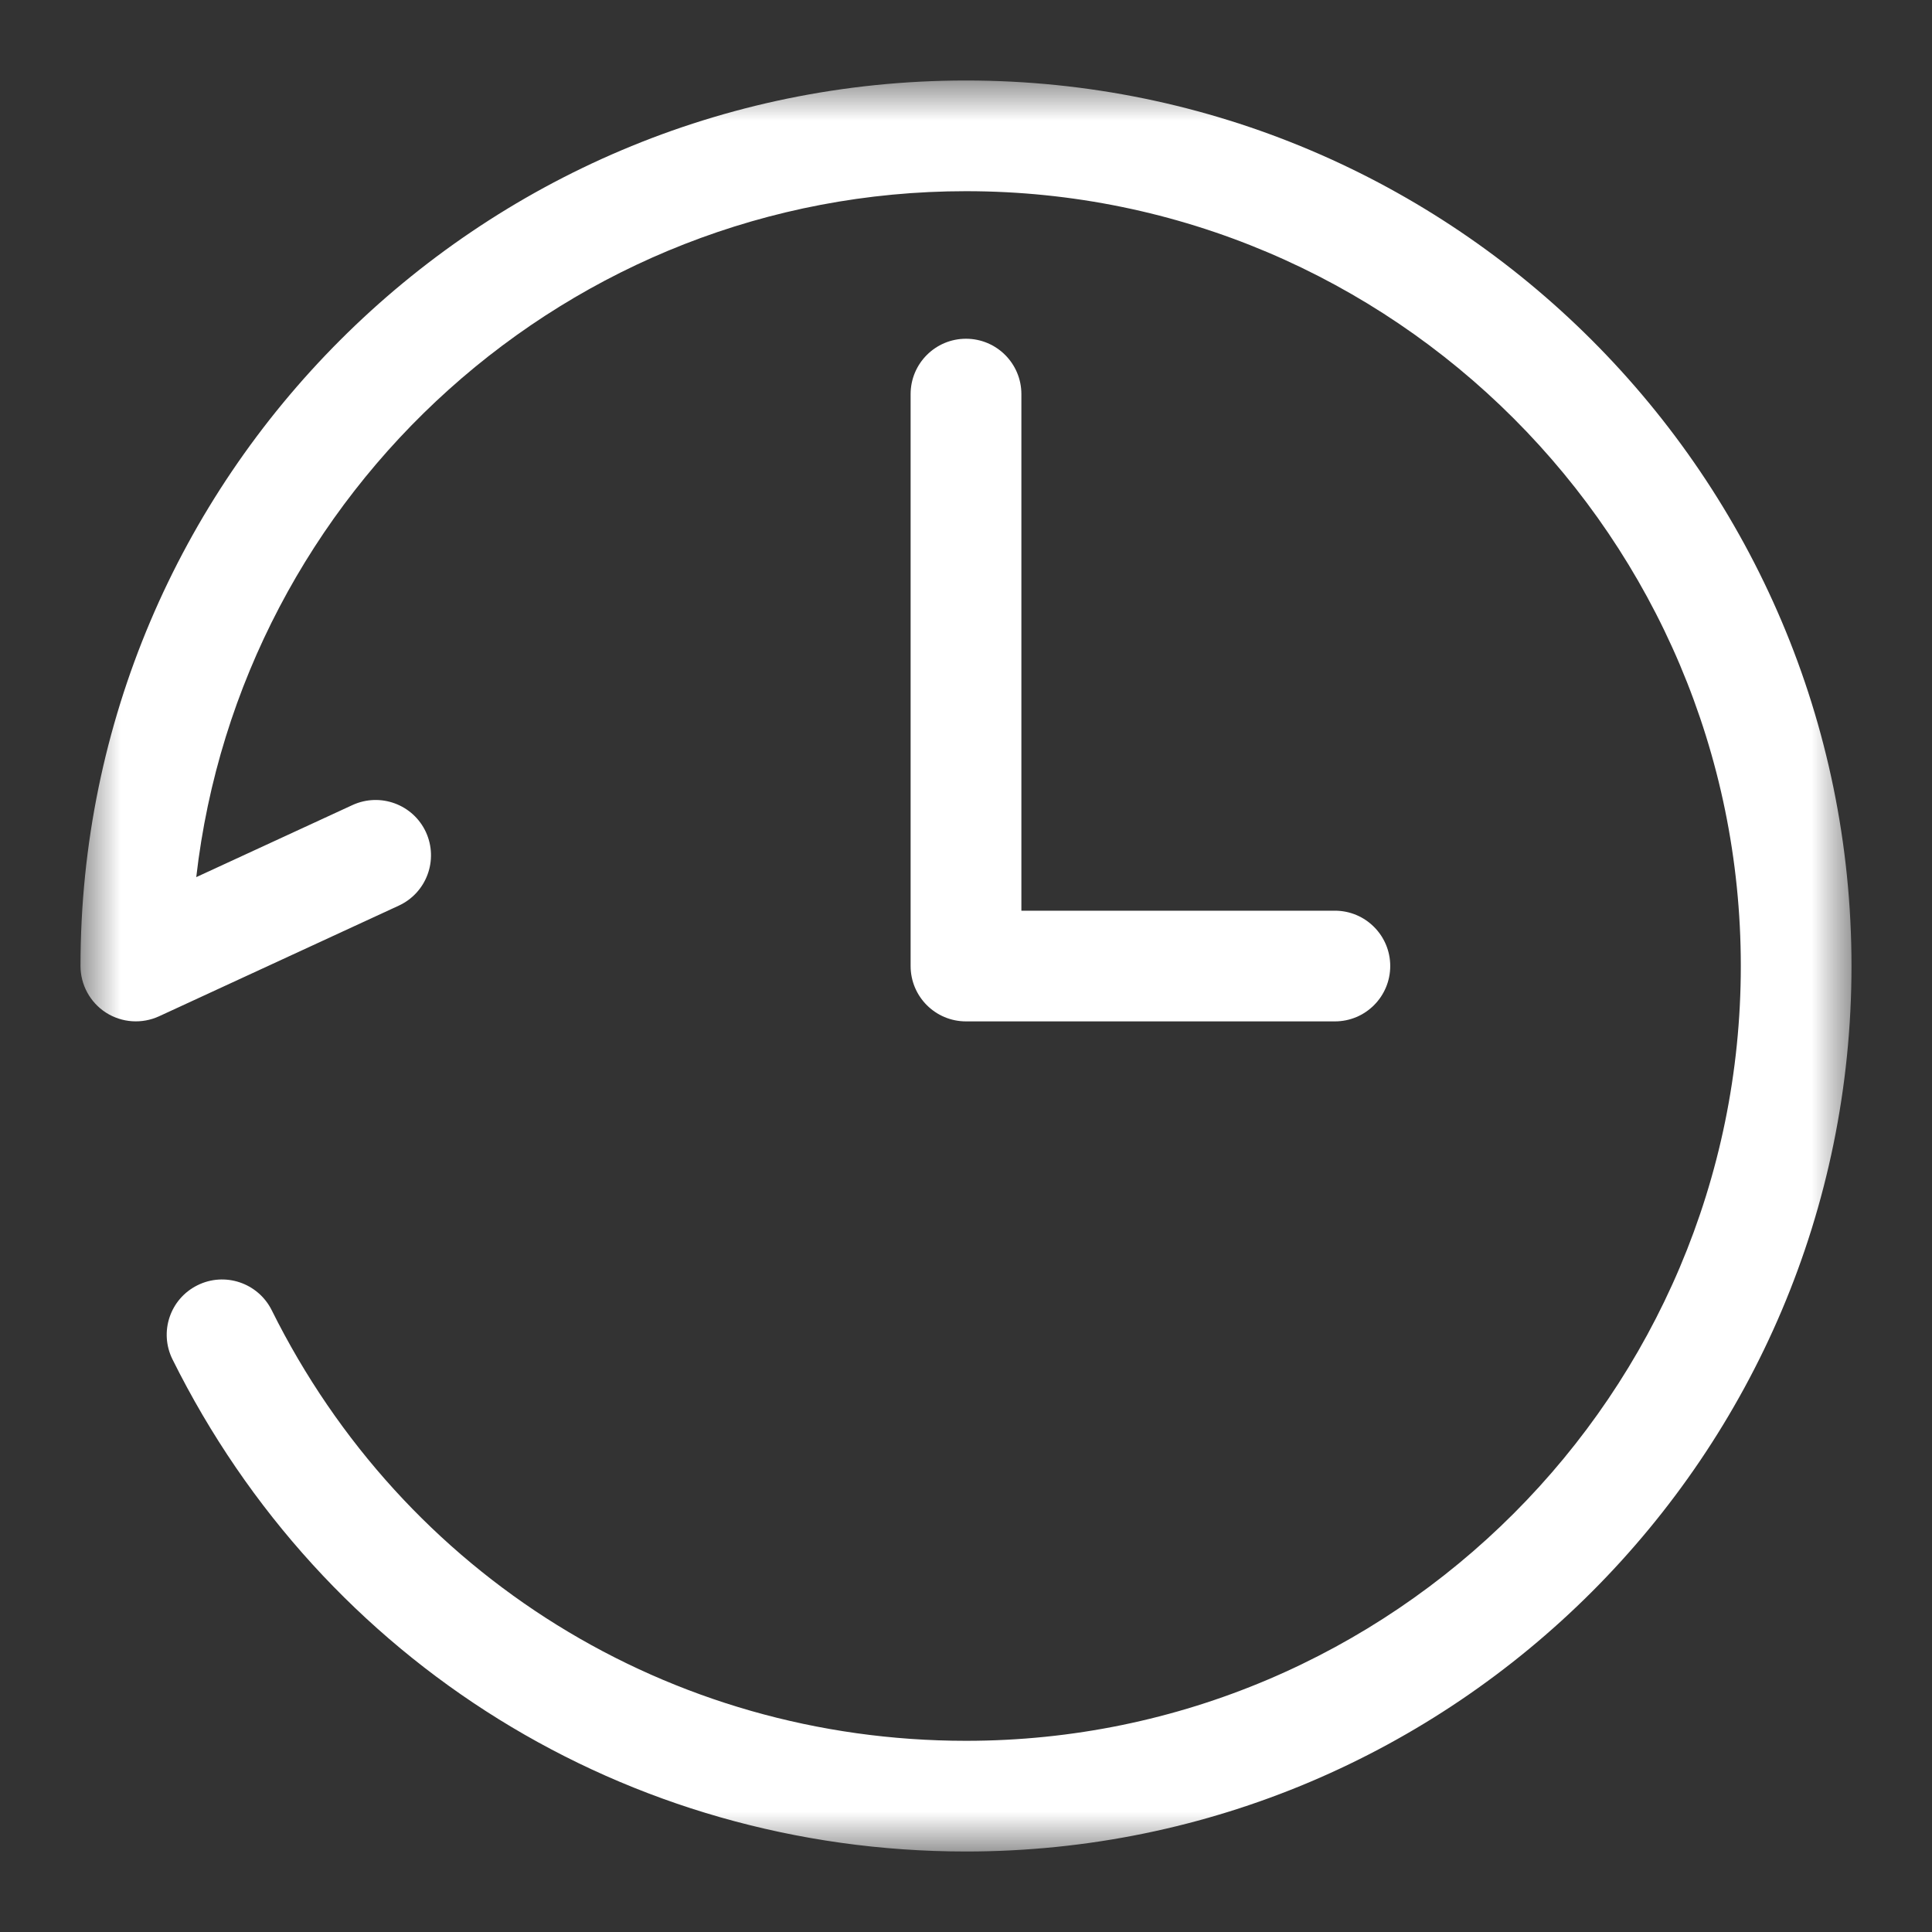
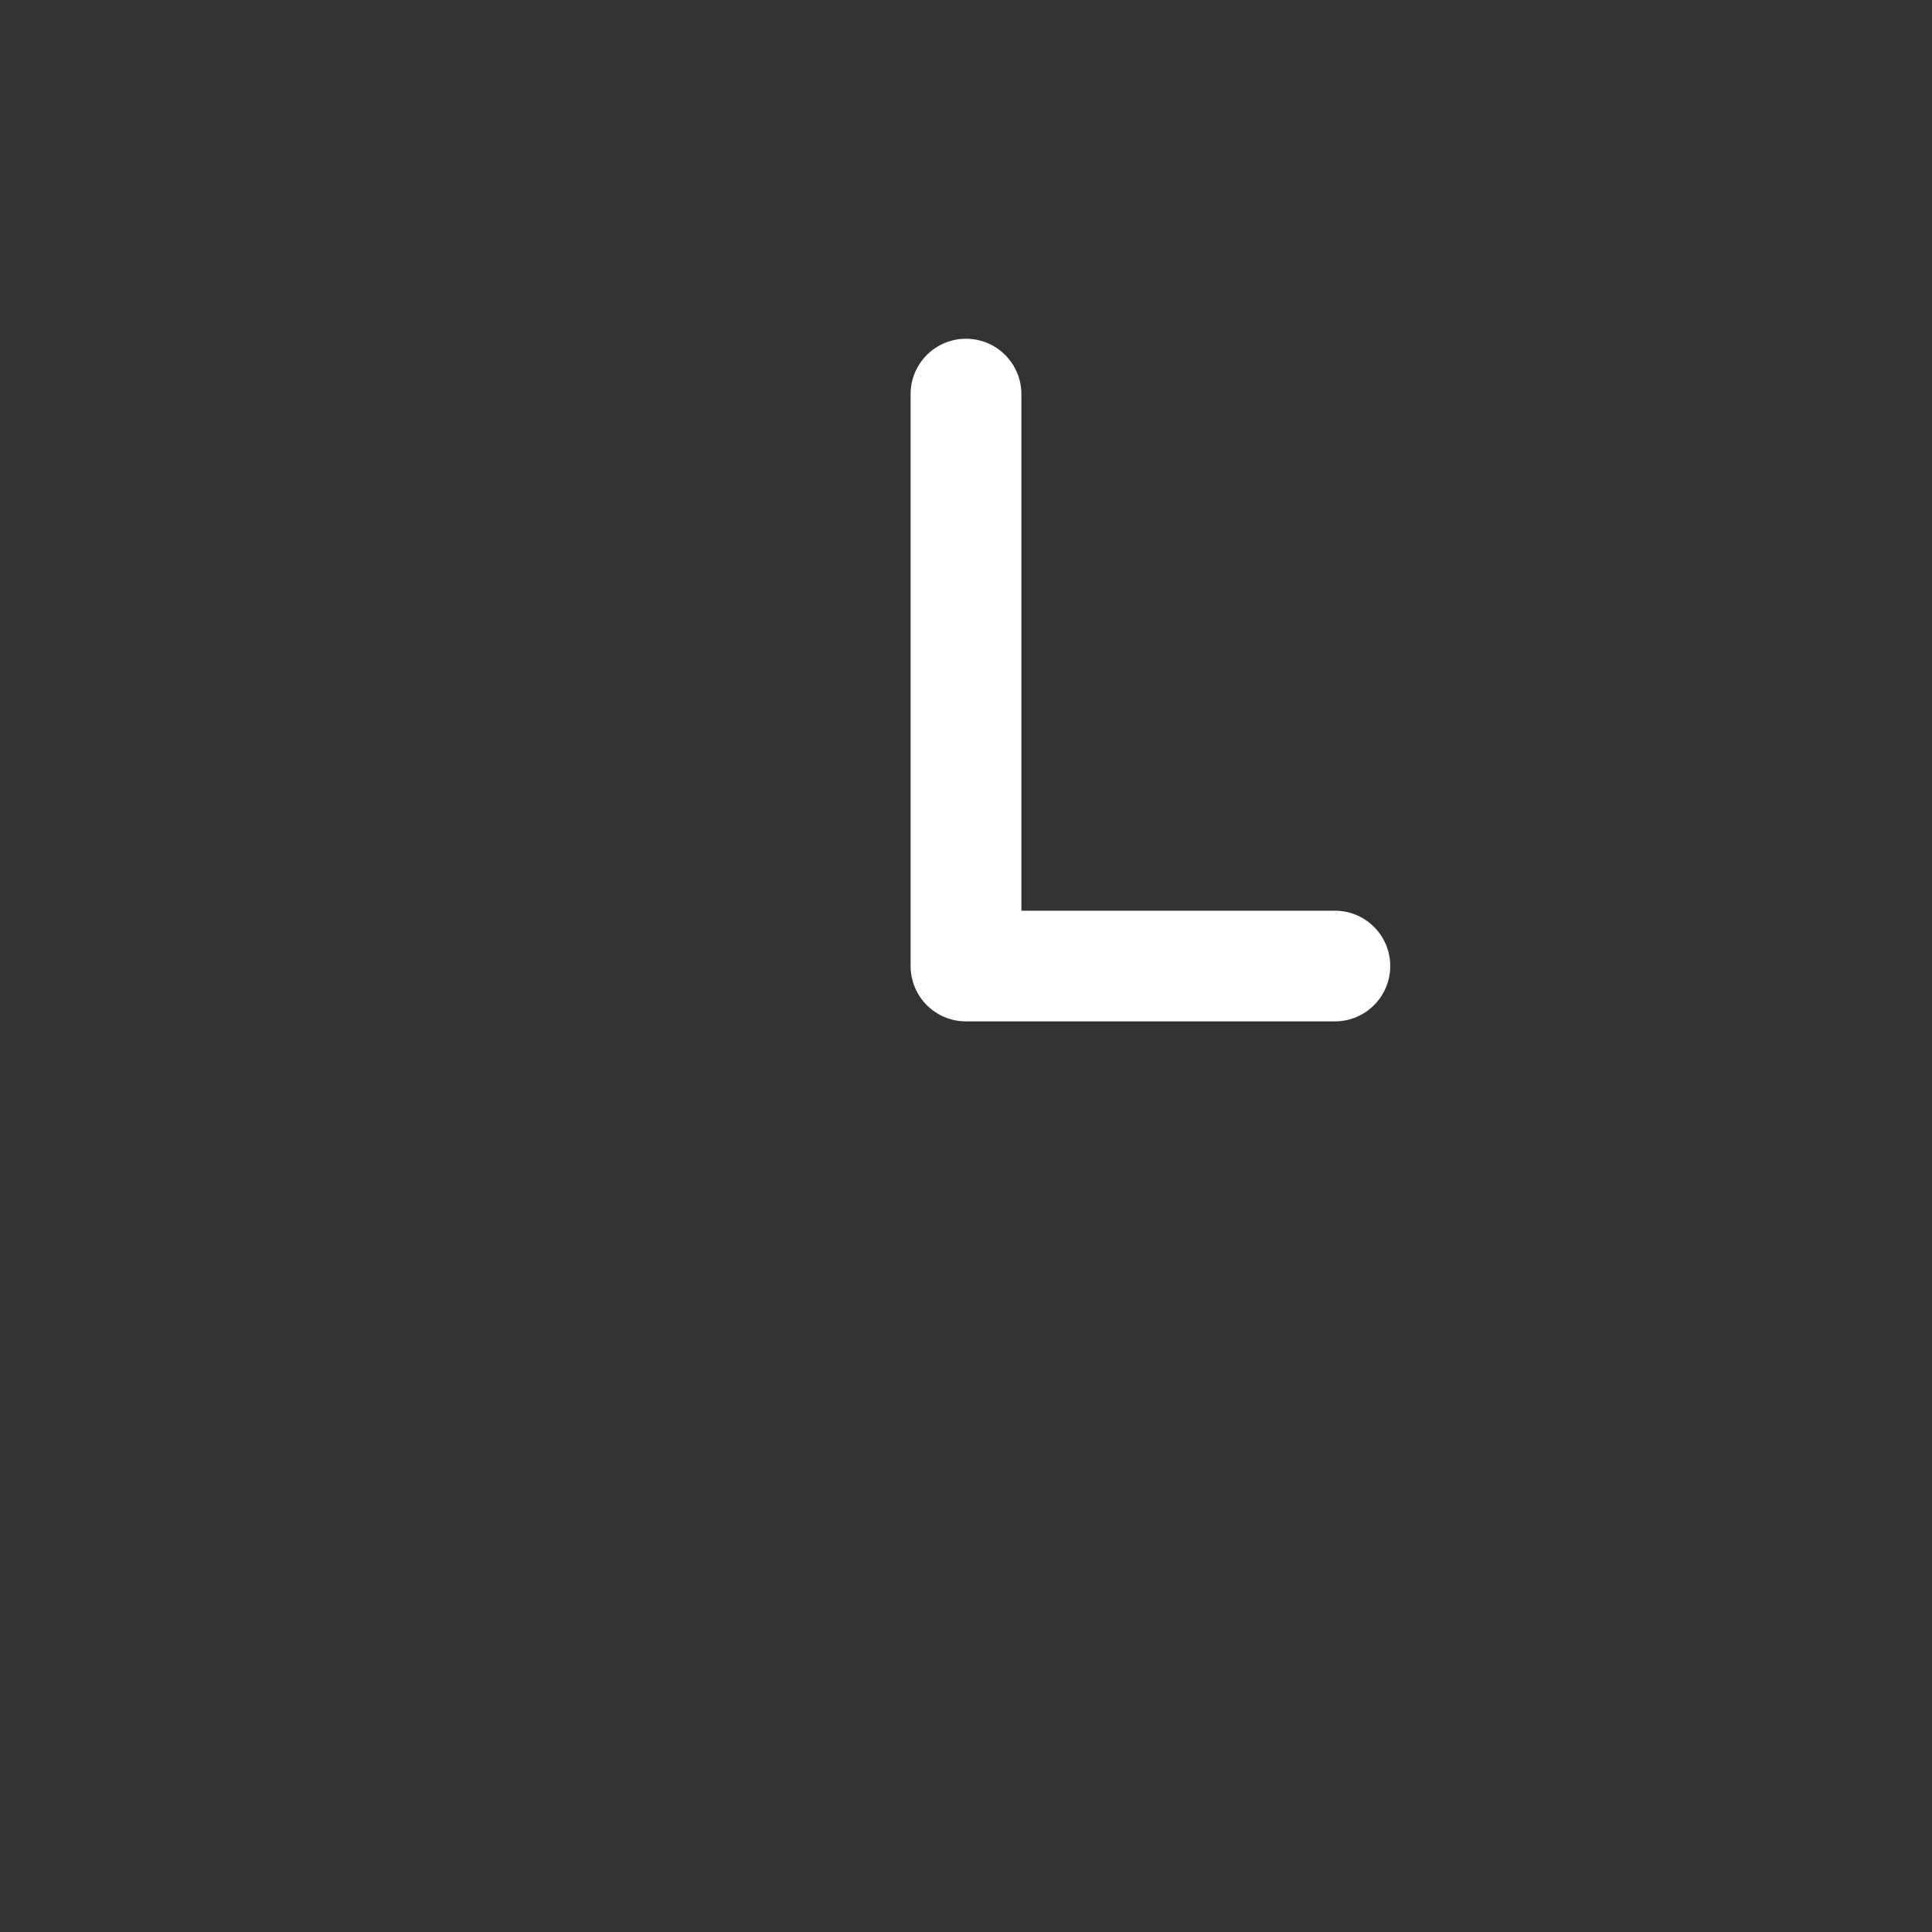
<svg xmlns="http://www.w3.org/2000/svg" xmlns:xlink="http://www.w3.org/1999/xlink" width="24px" height="24px" viewBox="0 0 24 24" version="1.1">
  <rect x="0" y="0" width="24" height="24" fill="#333333" stroke="none" />
  <title>ico/status</title>
  <desc>Created with Sketch.</desc>
  <defs>
-     <polygon id="path-1" points="0 0 22 0 22 22 0 22" />
-   </defs>
+     </defs>
  <g id="ico/status" stroke="none" stroke-width="1" fill="none" fill-rule="evenodd">
    <g id="Group-6" transform="translate(1, 1)">
      <g id="Group-3">
        <mask id="mask-2" fill="white">
          <use xlink:href="#path-1" />
        </mask>
        <g id="Clip-2" />
        <path d="M11,0 C4.935,0 0,4.934 0,11 C0,11.234 0.12,11.453 0.316,11.579 C0.514,11.706 0.763,11.722 0.975,11.625 L3.954,10.25 C4.3,10.09 4.449,9.682 4.291,9.337 C4.132,8.993 3.724,8.842 3.378,9.001 L1.438,9.896 C1.987,5.107 6.066,1.375 11,1.375 C16.308,1.375 20.625,5.693 20.625,11 C20.625,16.306 16.308,20.625 11,20.625 C7.318,20.625 4.014,18.575 2.375,15.275 C2.205,14.936 1.793,14.797 1.453,14.966 C1.112,15.135 0.974,15.547 1.143,15.887 C3.015,19.657 6.793,22 11,22 C17.065,22 22,17.065 22,11 C22,4.934 17.065,0 11,0" id="Fill-1" fill="#FFFFFF" mask="url(#mask-2)" />
      </g>
      <path d="M11,3.208 C10.62,3.208 10.312,3.516 10.312,3.896 L10.312,11 C10.312,11.38 10.62,11.688 11,11.688 L15.583,11.688 C15.962,11.688 16.27,11.38 16.27,11 C16.27,10.621 15.962,10.313 15.583,10.313 L11.688,10.313 L11.688,3.896 C11.688,3.516 11.38,3.208 11,3.208" id="Fill-4" fill="#FFFFFF" />
    </g>
  </g>
</svg>